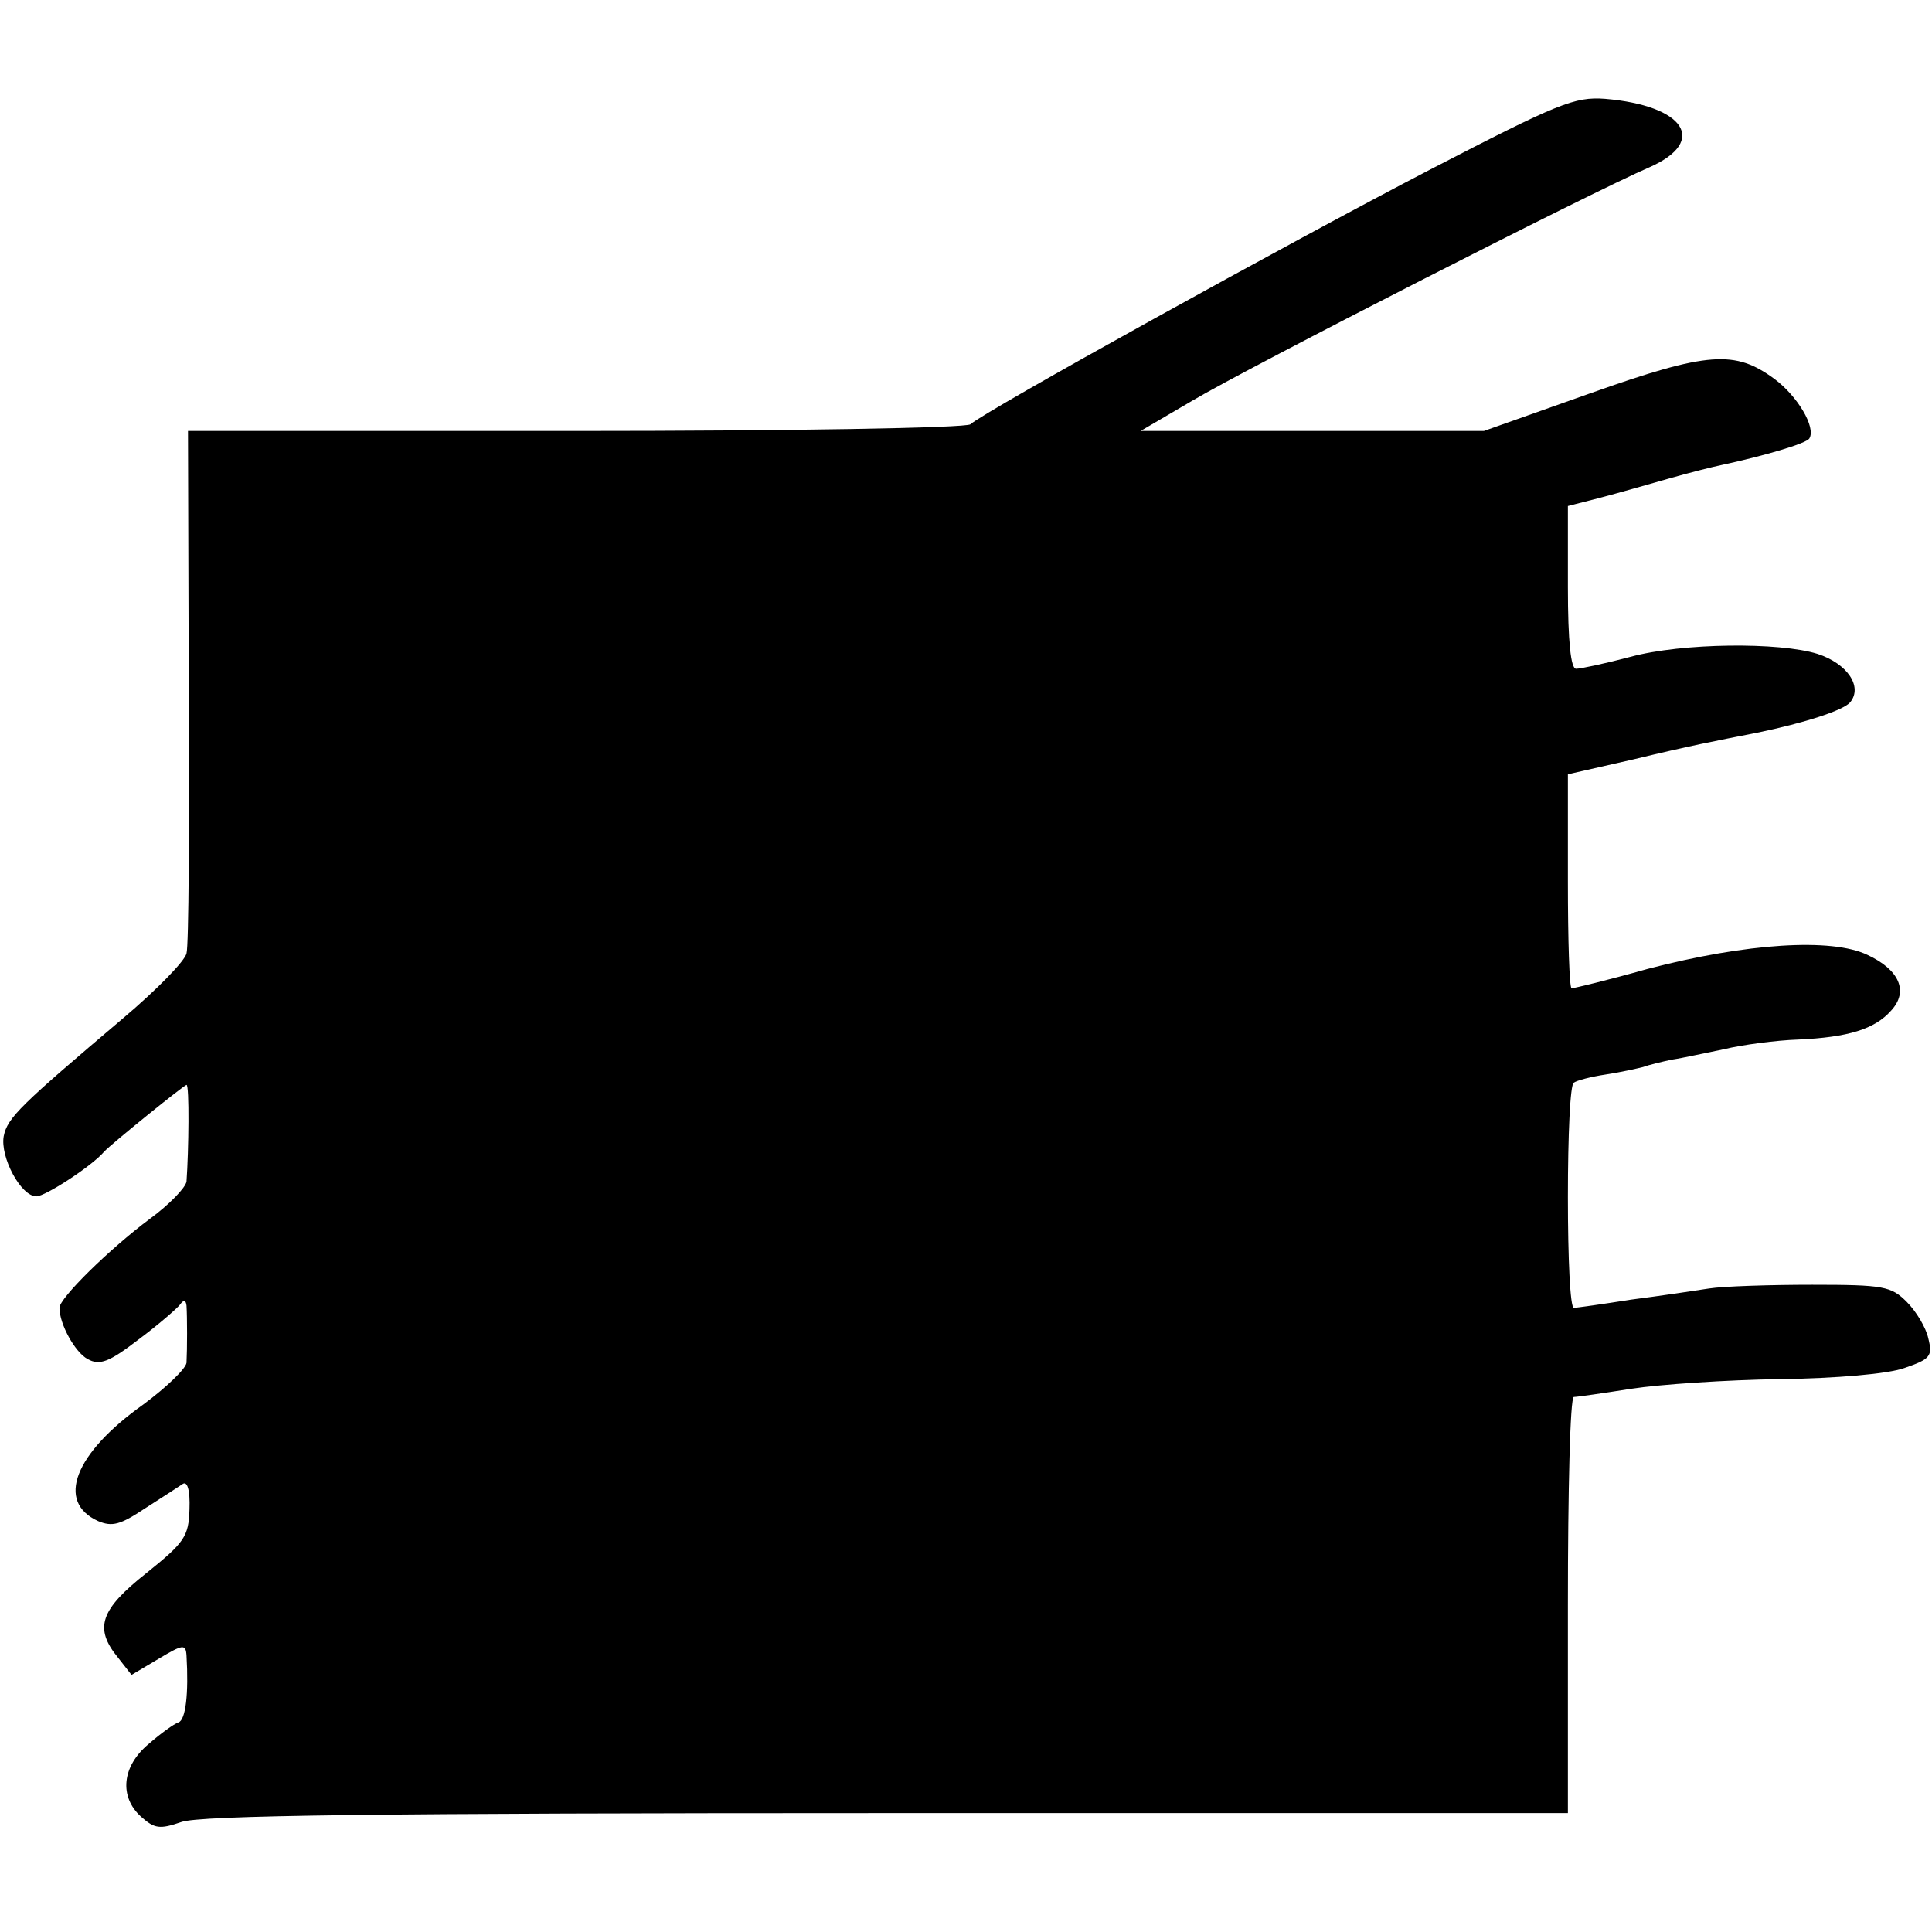
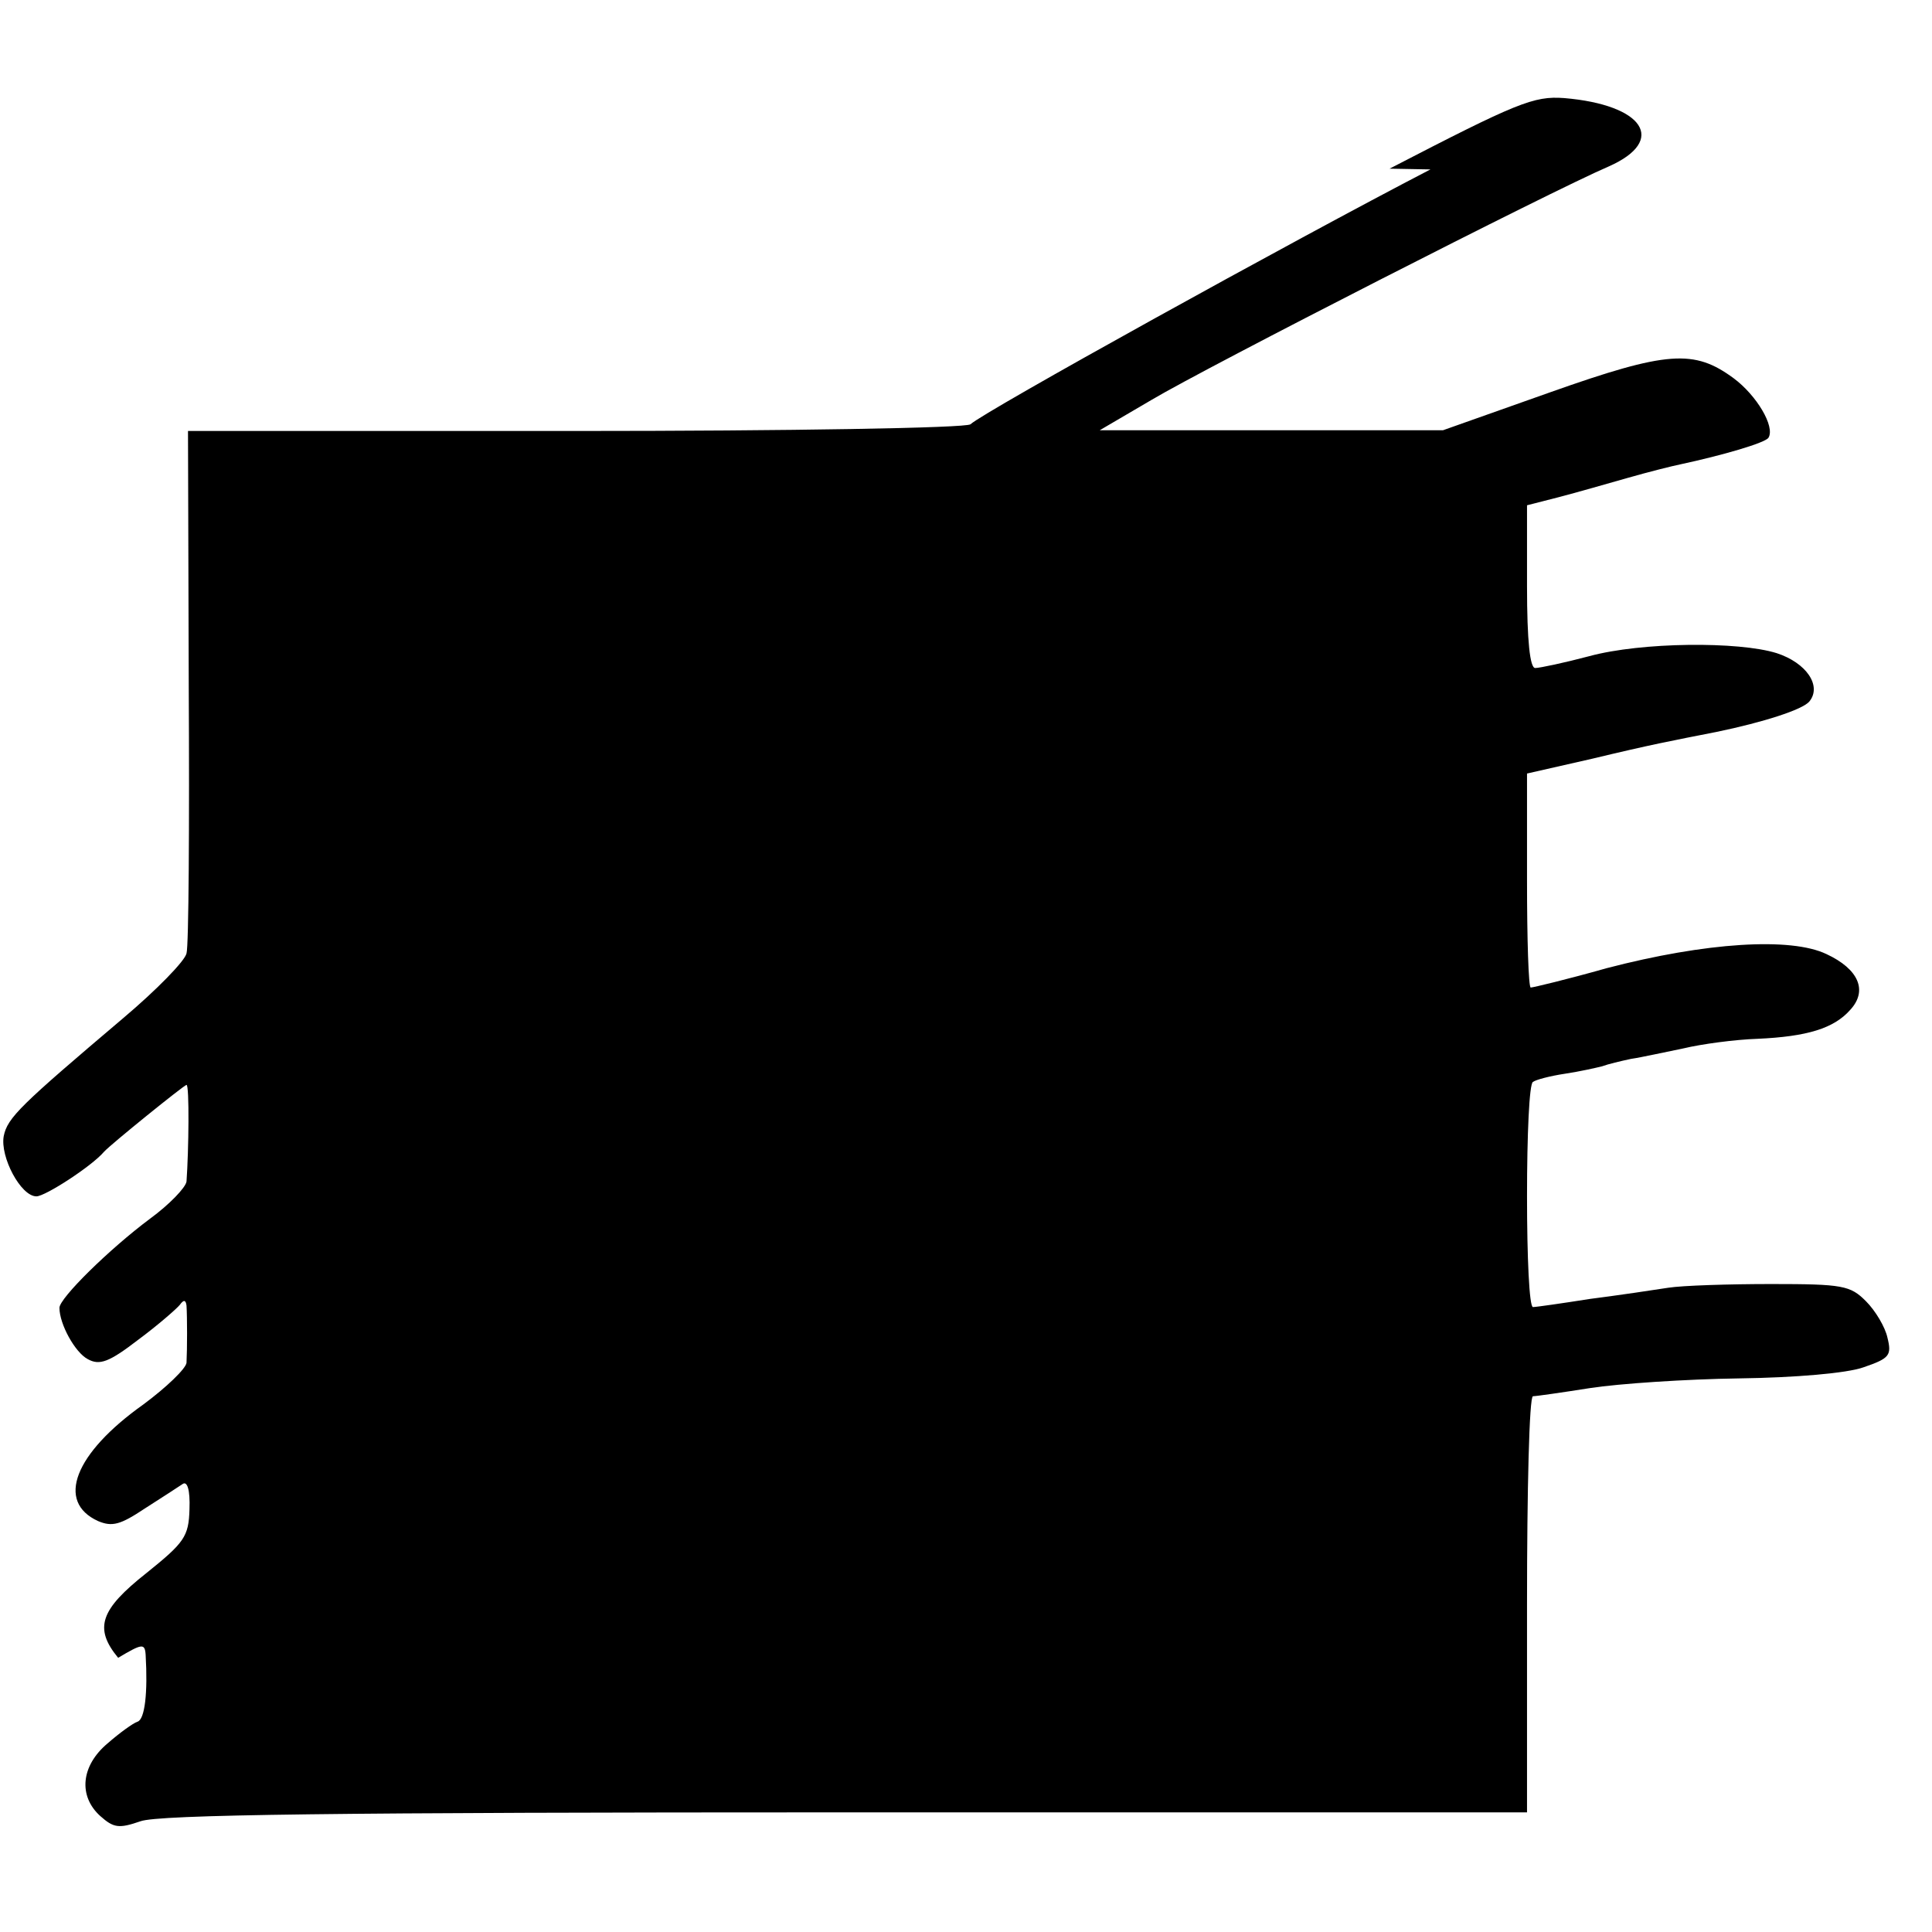
<svg xmlns="http://www.w3.org/2000/svg" version="1.0" width="260pt" height="260pt" viewBox="0 0 260 260" preserveAspectRatio="xMidYMid meet">
  <g transform="translate(0,260) scale(0.1,-0.1)" fill="#000000" stroke="none">
-     <path d="M1925 2372 c-187 -97 -601 -326 -619 -343 -6 -5 -245 -9 -531 -9 l-522 0 1 -342 c1 -189 0 -351 -3 -361 -2 -10 -40 -49 -85 -87 -138 -117 -156 -134 -161 -159 -5 -28 23 -81 44 -81 12 0 75 41 91 60 9 10 108 90 111 90 4 0 3 -88 0 -130 -1 -8 -23 -31 -49 -50 -55 -41 -122 -107 -122 -120 0 -22 21 -60 38 -69 16 -9 29 -4 68 26 27 20 52 42 56 47 5 7 8 7 9 -1 1 -16 1 -58 0 -77 -1 -8 -27 -33 -58 -56 -93 -66 -118 -131 -61 -157 19 -8 30 -5 63 17 22 14 45 29 51 33 6 4 10 -8 9 -34 -1 -37 -7 -45 -58 -86 -62 -49 -71 -74 -38 -114 l18 -23 37 22 c32 19 36 20 37 4 3 -51 -1 -87 -11 -90 -6 -2 -24 -15 -40 -29 -36 -30 -40 -71 -10 -98 18 -16 25 -17 54 -7 24 9 266 12 949 12 l917 0 0 280 c0 154 3 280 8 280 4 0 39 5 77 11 39 6 129 12 200 13 76 1 146 7 168 15 35 12 38 16 32 40 -3 14 -16 36 -29 49 -21 21 -31 23 -127 23 -57 0 -120 -2 -139 -5 -19 -3 -66 -10 -105 -15 -38 -6 -73 -11 -77 -11 -5 0 -8 67 -8 149 0 83 3 152 8 154 4 3 23 8 43 11 20 3 42 8 50 10 8 3 25 7 39 10 14 2 45 9 70 14 25 6 70 12 100 13 67 3 103 14 125 39 24 26 11 55 -32 75 -48 23 -162 16 -296 -19 -53 -15 -99 -26 -102 -26 -3 0 -5 65 -5 144 l0 144 88 20 c79 19 106 24 167 36 63 13 116 30 125 41 17 21 -4 52 -44 65 -51 16 -182 15 -252 -4 -34 -9 -67 -16 -73 -16 -7 0 -11 36 -11 110 l0 109 43 11 c23 6 65 18 93 26 28 8 60 16 70 18 56 12 115 29 119 36 9 15 -16 57 -47 80 -53 39 -89 37 -247 -19 l-144 -51 -231 0 -231 0 70 41 c74 44 538 281 615 314 79 35 47 83 -60 92 -41 3 -63 -6 -235 -95z" />
+     <path d="M1925 2372 c-187 -97 -601 -326 -619 -343 -6 -5 -245 -9 -531 -9 l-522 0 1 -342 c1 -189 0 -351 -3 -361 -2 -10 -40 -49 -85 -87 -138 -117 -156 -134 -161 -159 -5 -28 23 -81 44 -81 12 0 75 41 91 60 9 10 108 90 111 90 4 0 3 -88 0 -130 -1 -8 -23 -31 -49 -50 -55 -41 -122 -107 -122 -120 0 -22 21 -60 38 -69 16 -9 29 -4 68 26 27 20 52 42 56 47 5 7 8 7 9 -1 1 -16 1 -58 0 -77 -1 -8 -27 -33 -58 -56 -93 -66 -118 -131 -61 -157 19 -8 30 -5 63 17 22 14 45 29 51 33 6 4 10 -8 9 -34 -1 -37 -7 -45 -58 -86 -62 -49 -71 -74 -38 -114 c32 19 36 20 37 4 3 -51 -1 -87 -11 -90 -6 -2 -24 -15 -40 -29 -36 -30 -40 -71 -10 -98 18 -16 25 -17 54 -7 24 9 266 12 949 12 l917 0 0 280 c0 154 3 280 8 280 4 0 39 5 77 11 39 6 129 12 200 13 76 1 146 7 168 15 35 12 38 16 32 40 -3 14 -16 36 -29 49 -21 21 -31 23 -127 23 -57 0 -120 -2 -139 -5 -19 -3 -66 -10 -105 -15 -38 -6 -73 -11 -77 -11 -5 0 -8 67 -8 149 0 83 3 152 8 154 4 3 23 8 43 11 20 3 42 8 50 10 8 3 25 7 39 10 14 2 45 9 70 14 25 6 70 12 100 13 67 3 103 14 125 39 24 26 11 55 -32 75 -48 23 -162 16 -296 -19 -53 -15 -99 -26 -102 -26 -3 0 -5 65 -5 144 l0 144 88 20 c79 19 106 24 167 36 63 13 116 30 125 41 17 21 -4 52 -44 65 -51 16 -182 15 -252 -4 -34 -9 -67 -16 -73 -16 -7 0 -11 36 -11 110 l0 109 43 11 c23 6 65 18 93 26 28 8 60 16 70 18 56 12 115 29 119 36 9 15 -16 57 -47 80 -53 39 -89 37 -247 -19 l-144 -51 -231 0 -231 0 70 41 c74 44 538 281 615 314 79 35 47 83 -60 92 -41 3 -63 -6 -235 -95z" />
  </g>
</svg>